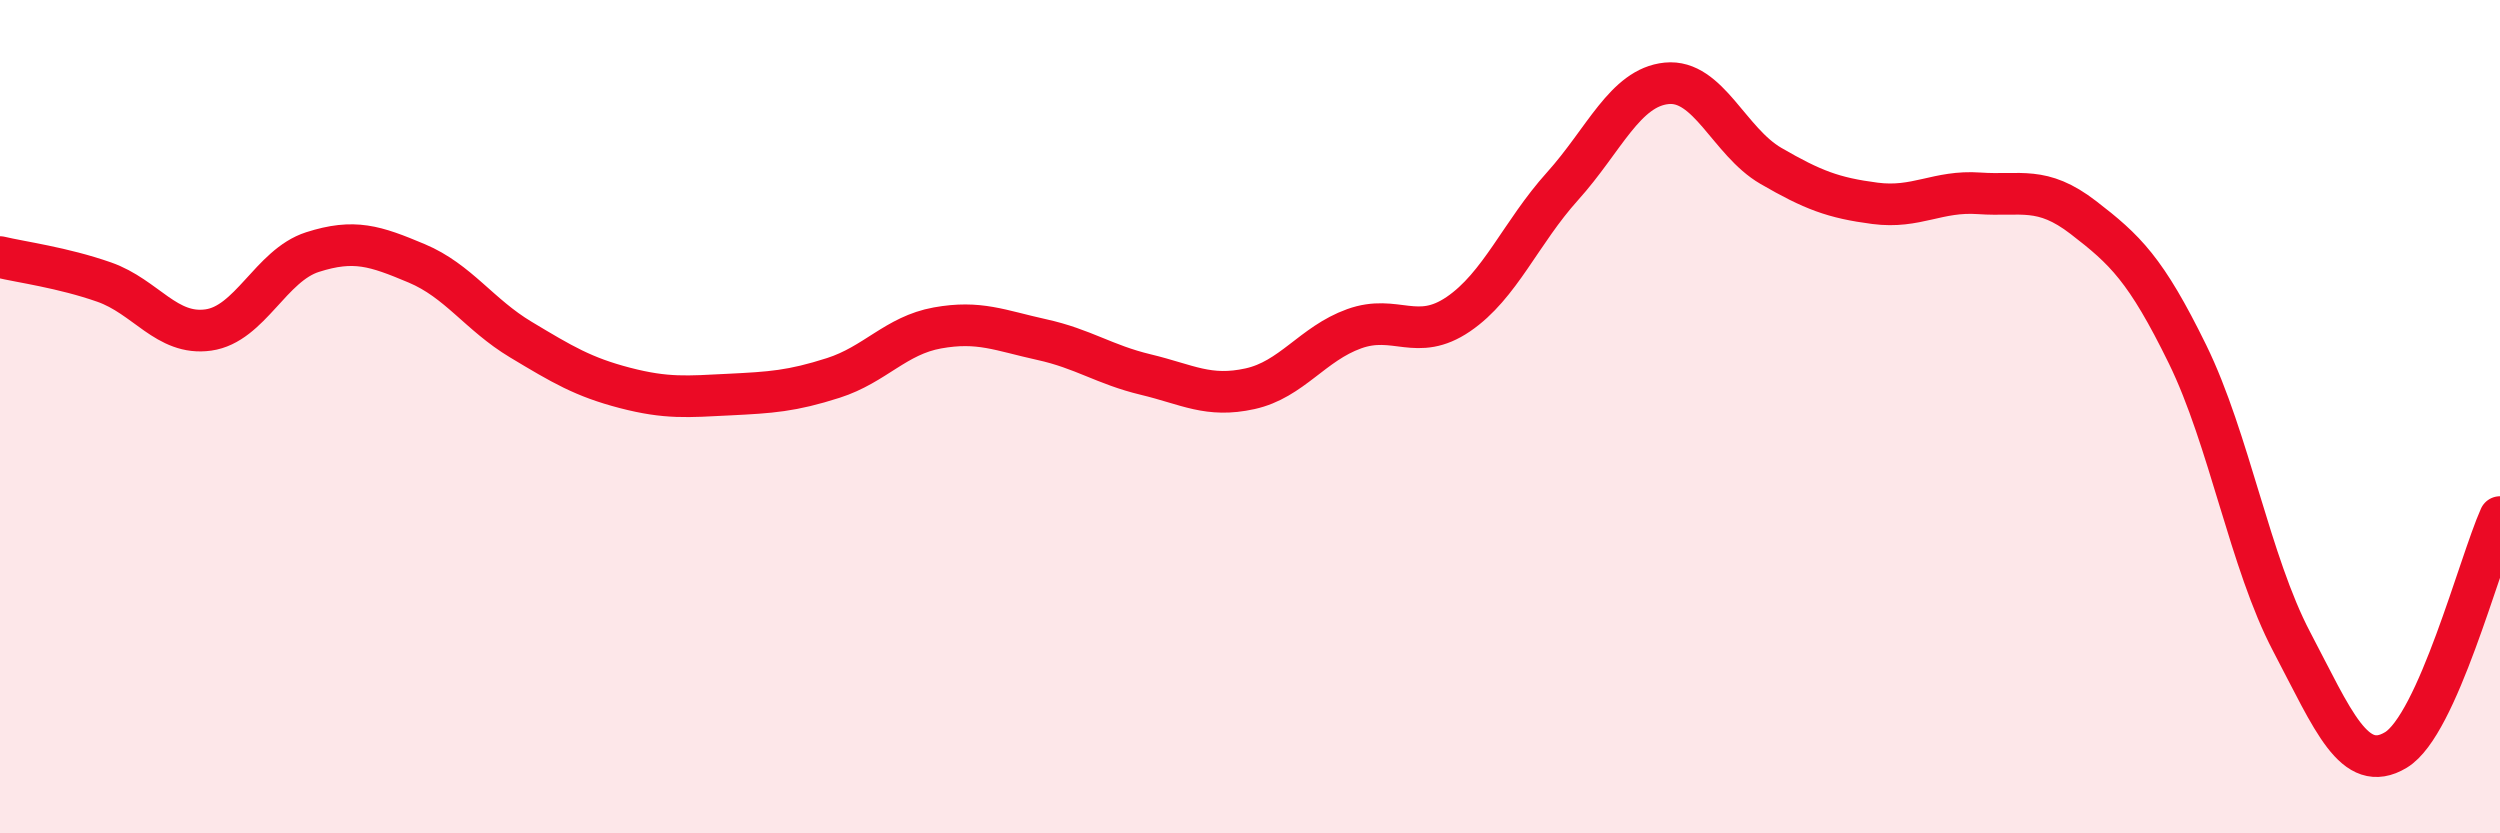
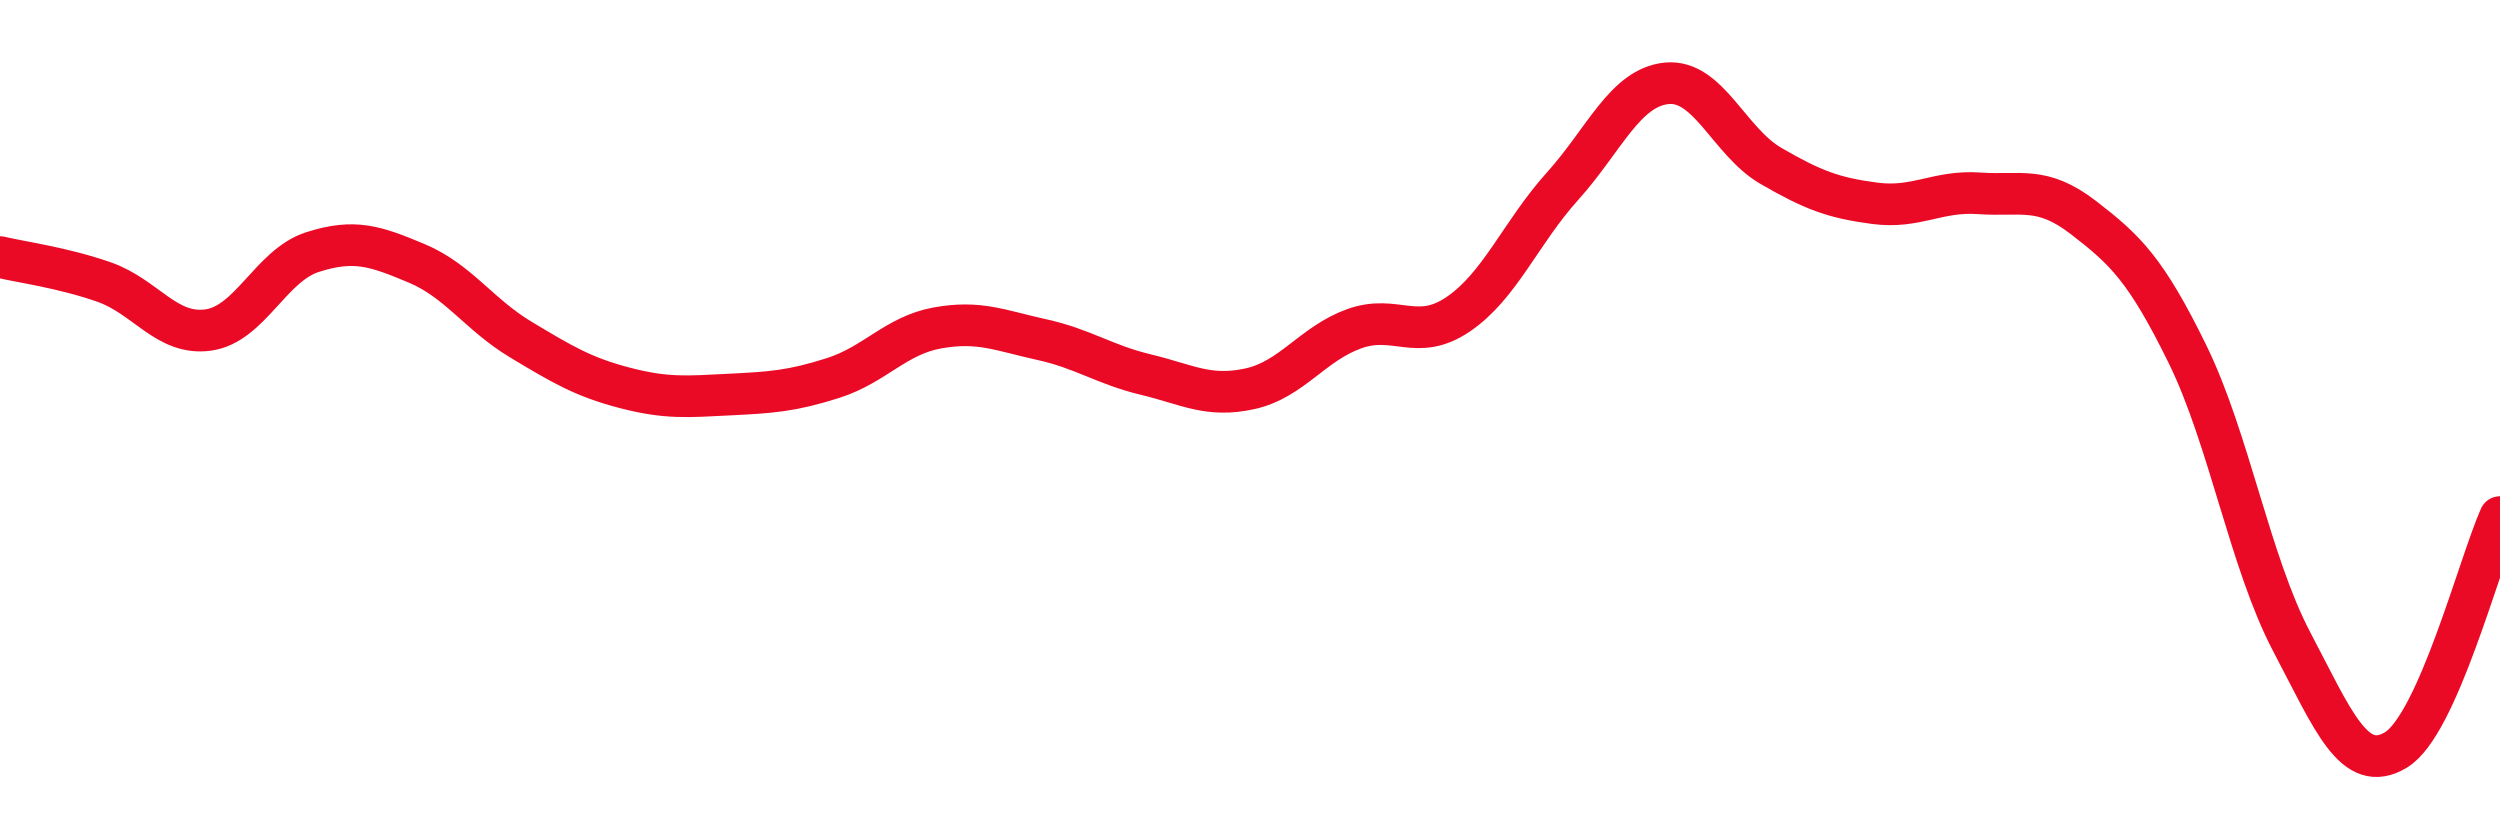
<svg xmlns="http://www.w3.org/2000/svg" width="60" height="20" viewBox="0 0 60 20">
-   <path d="M 0,6.17 C 0.5,6.29 1.5,6.42 2.5,6.77 C 3.5,7.12 4,8.06 5,7.92 C 6,7.78 6.5,6.37 7.5,6.05 C 8.5,5.73 9,5.9 10,6.32 C 11,6.74 11.5,7.55 12.5,8.15 C 13.5,8.75 14,9.05 15,9.31 C 16,9.57 16.5,9.52 17.5,9.47 C 18.5,9.42 19,9.39 20,9.07 C 21,8.75 21.5,8.05 22.5,7.87 C 23.5,7.69 24,7.93 25,8.15 C 26,8.37 26.5,8.75 27.5,8.99 C 28.5,9.23 29,9.55 30,9.33 C 31,9.11 31.5,8.25 32.5,7.89 C 33.5,7.53 34,8.22 35,7.54 C 36,6.86 36.5,5.58 37.5,4.47 C 38.5,3.36 39,2.1 40,2 C 41,1.9 41.5,3.4 42.5,3.98 C 43.5,4.56 44,4.75 45,4.88 C 46,5.01 46.5,4.57 47.5,4.64 C 48.5,4.71 49,4.45 50,5.22 C 51,5.99 51.5,6.46 52.5,8.5 C 53.5,10.54 54,13.5 55,15.4 C 56,17.3 56.5,18.6 57.5,18 C 58.5,17.4 59.5,13.53 60,12.41L60 20L0 20Z" fill="#EB0A25" opacity="0.1" stroke-linecap="round" stroke-linejoin="round" />
  <path d="M 0,6.17 C 0.5,6.29 1.5,6.42 2.5,6.77 C 3.5,7.12 4,8.06 5,7.92 C 6,7.78 6.5,6.37 7.5,6.05 C 8.5,5.73 9,5.9 10,6.32 C 11,6.74 11.5,7.55 12.5,8.15 C 13.5,8.75 14,9.05 15,9.31 C 16,9.57 16.5,9.52 17.5,9.47 C 18.5,9.42 19,9.39 20,9.07 C 21,8.75 21.5,8.05 22.5,7.87 C 23.5,7.69 24,7.93 25,8.15 C 26,8.37 26.5,8.75 27.5,8.99 C 28.5,9.23 29,9.55 30,9.33 C 31,9.11 31.5,8.25 32.5,7.89 C 33.5,7.53 34,8.22 35,7.54 C 36,6.86 36.5,5.58 37.5,4.47 C 38.5,3.36 39,2.1 40,2 C 41,1.9 41.5,3.4 42.5,3.98 C 43.5,4.56 44,4.75 45,4.88 C 46,5.01 46.5,4.57 47.5,4.64 C 48.5,4.71 49,4.45 50,5.22 C 51,5.99 51.5,6.46 52.5,8.5 C 53.5,10.54 54,13.5 55,15.4 C 56,17.3 56.5,18.6 57.5,18 C 58.5,17.4 59.5,13.53 60,12.41" stroke="#EB0A25" stroke-width="1" fill="none" stroke-linecap="round" stroke-linejoin="round" />
</svg>